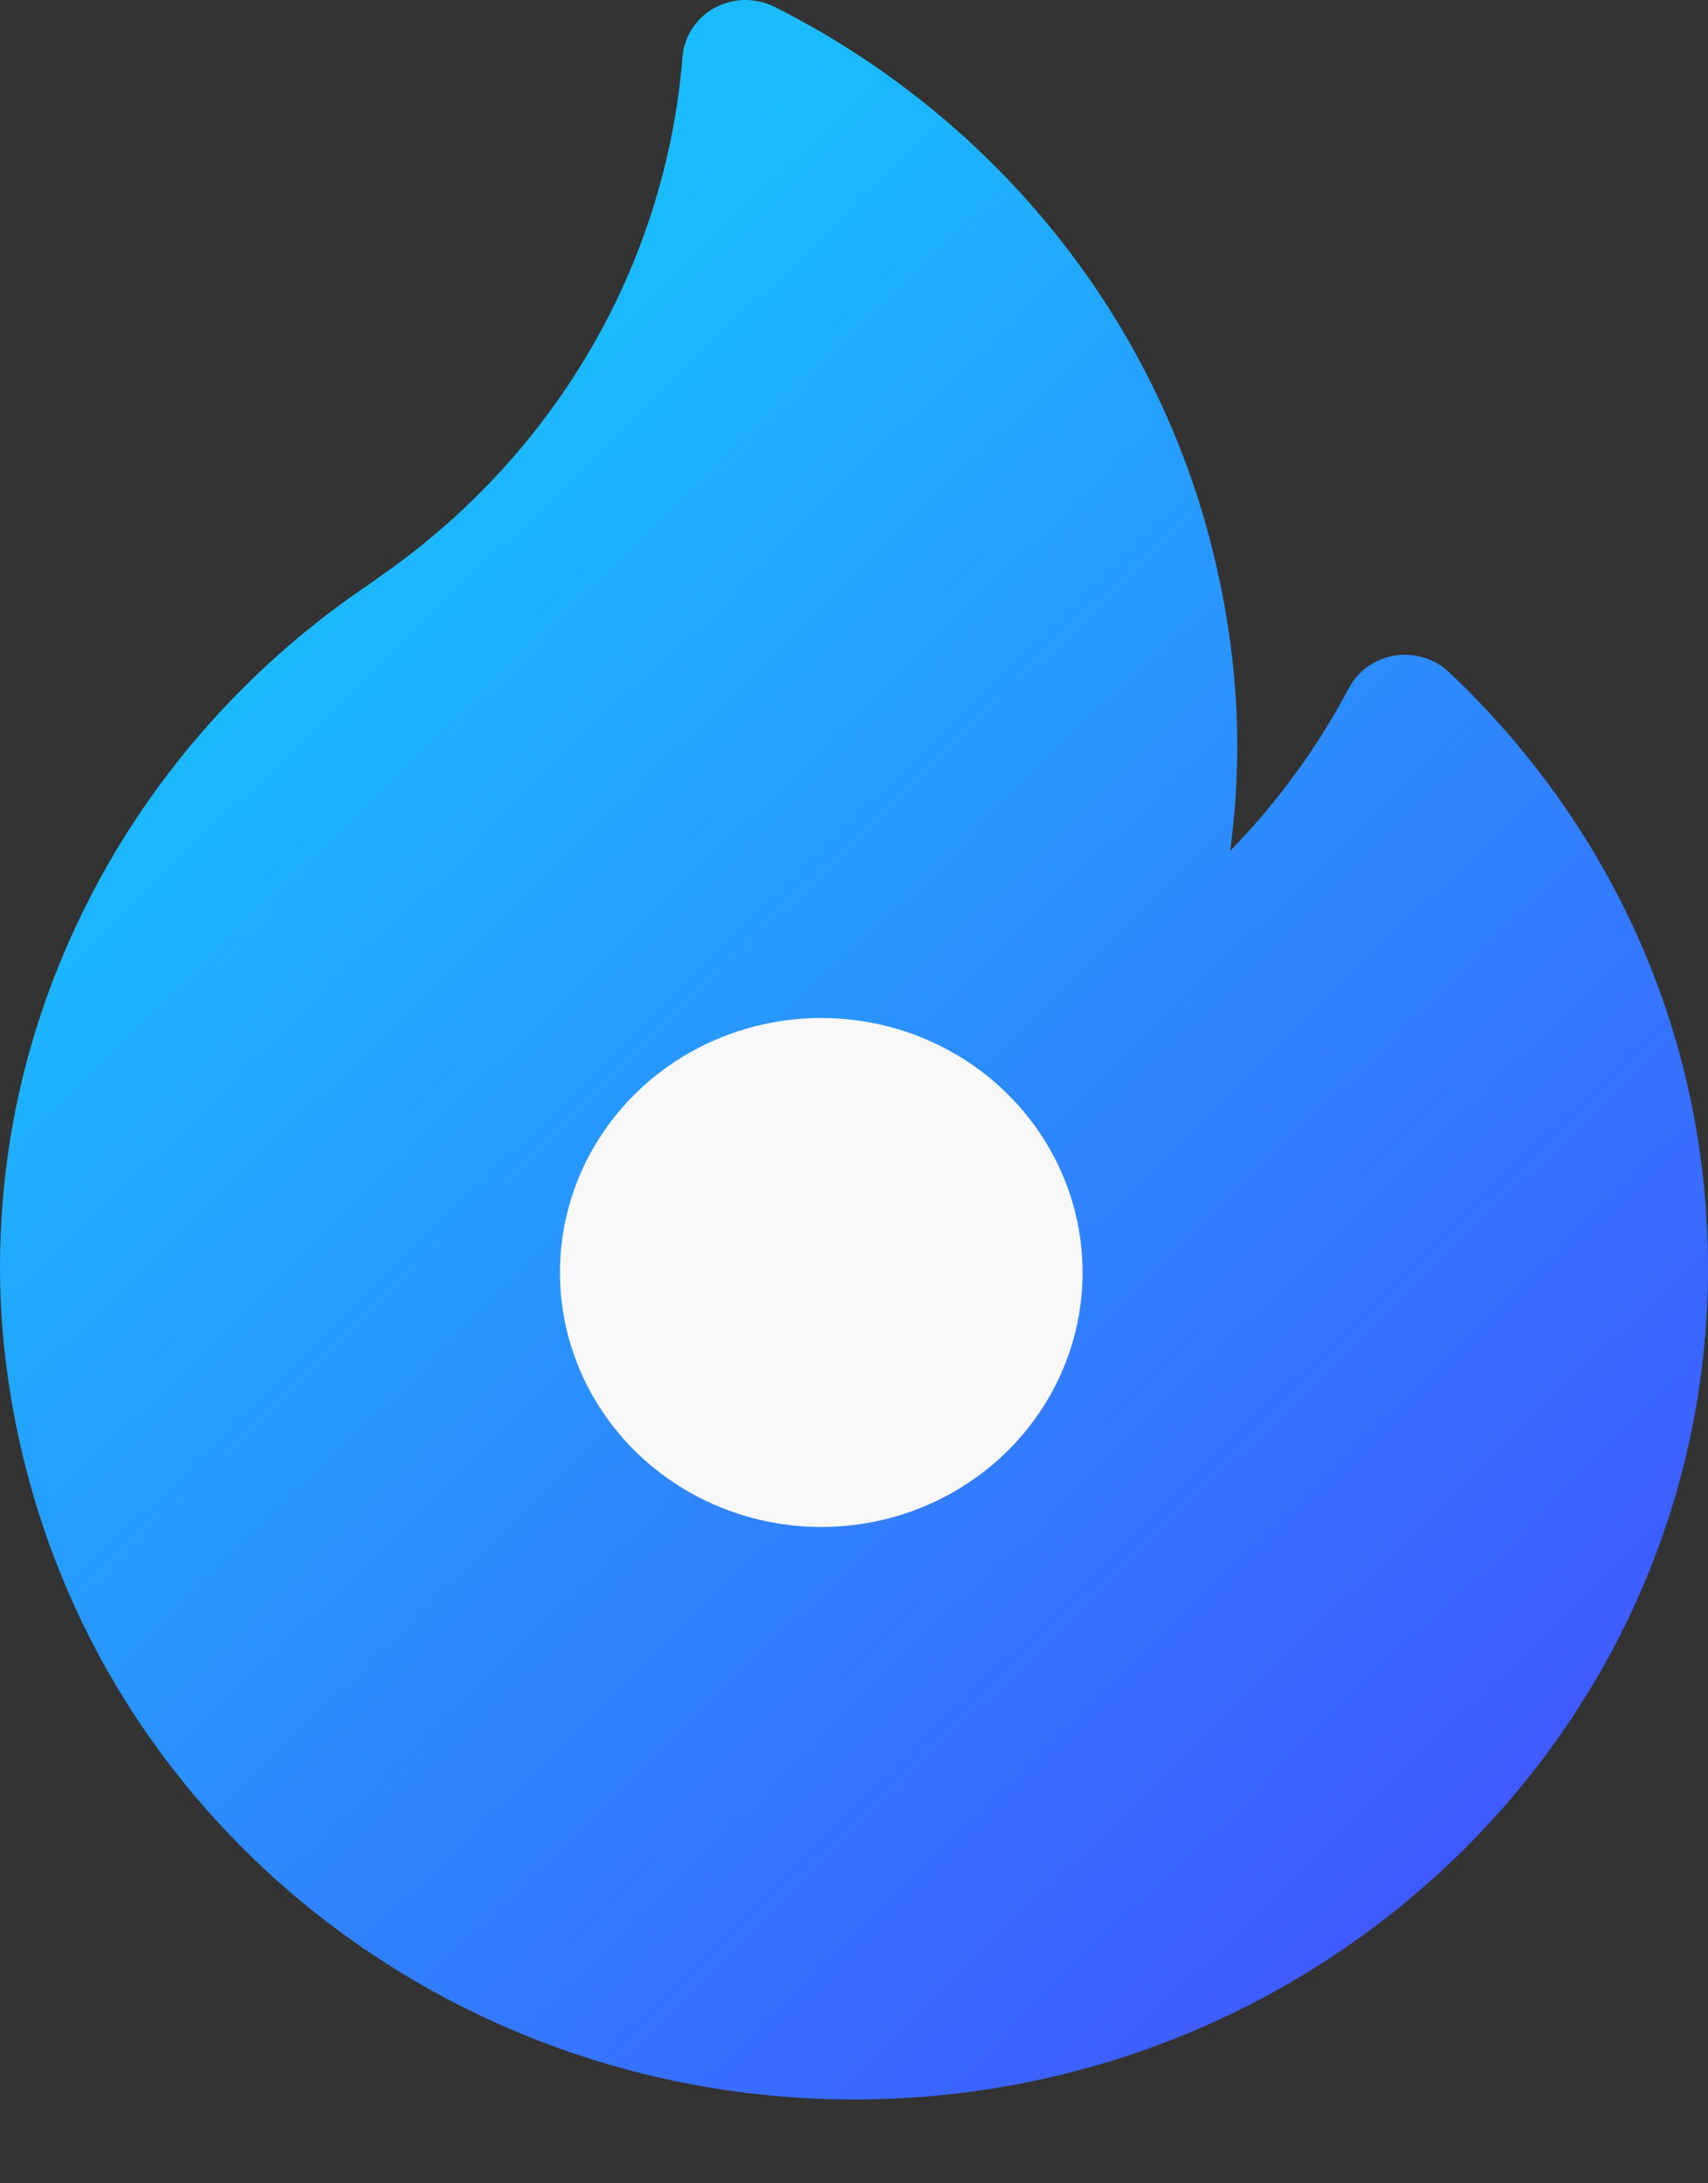
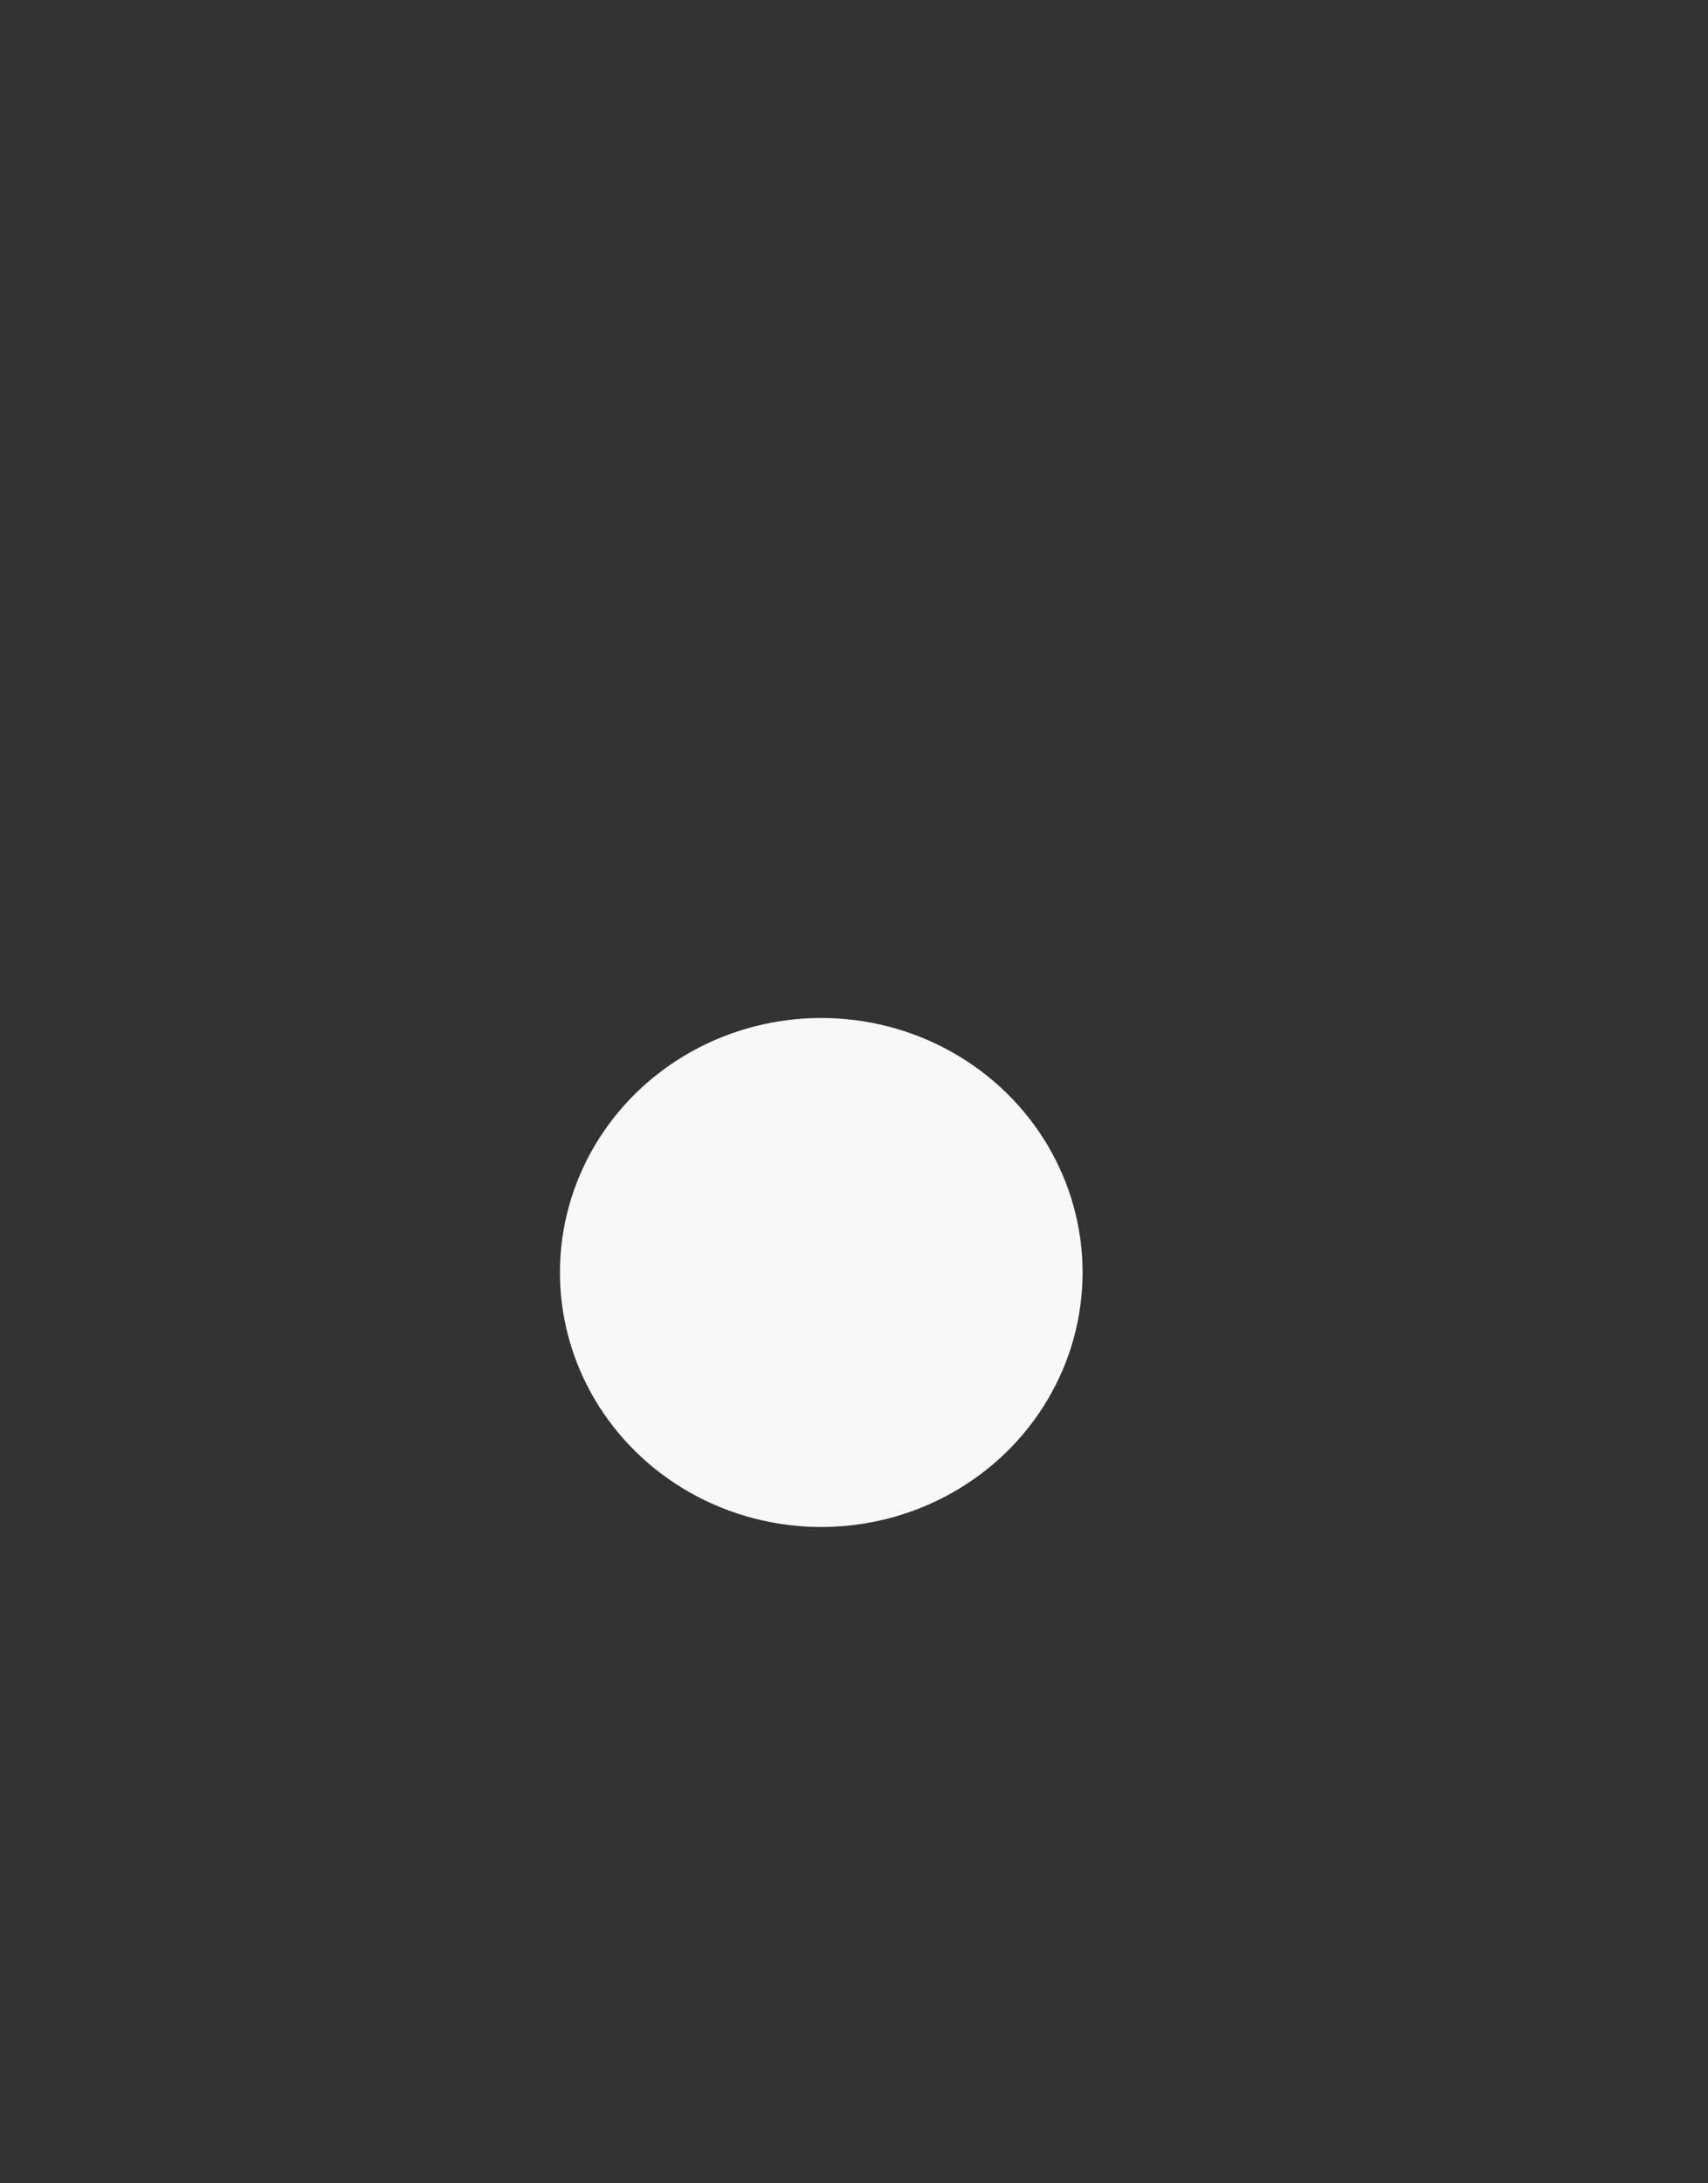
<svg xmlns="http://www.w3.org/2000/svg" width="18" height="23" viewBox="0 0 18 23" fill="none">
  <rect x="0" y="0" width="18" height="23" fill="#333333" stroke="none" />
  <g id="Group 1171274908">
-     <path id="Vector" d="M15.271 7.081C15.12 6.938 14.907 6.873 14.7 6.906C14.491 6.939 14.312 7.066 14.215 7.249C13.883 7.877 13.461 8.454 12.964 8.964C13.014 8.596 13.039 8.225 13.039 7.853C13.039 7.14 12.941 6.406 12.747 5.671C12.11 3.258 10.439 1.217 8.162 0.072C7.964 -0.027 7.728 -0.024 7.533 0.082C7.338 0.187 7.211 0.381 7.193 0.597C7.016 2.79 5.855 4.785 4.007 6.072C3.983 6.089 3.959 6.106 3.934 6.124C3.884 6.16 3.837 6.193 3.792 6.222C3.785 6.226 3.778 6.231 3.772 6.236C2.61 7.045 1.651 8.125 0.999 9.358C0.336 10.612 0 11.957 0 13.357C0 14.07 0.098 14.804 0.292 15.539C1.314 19.412 4.895 22.117 9 22.117C13.963 22.117 18 18.187 18 13.357C18 10.975 17.031 8.746 15.271 7.081Z" fill="url(#paint0_linear_2032_33128)" />
    <ellipse id="Ellipse 3" cx="8.655" cy="13.405" rx="2.754" ry="2.681" fill="#F8F8F8" />
  </g>
  <defs>
    <linearGradient id="paint0_linear_2032_33128" x1="2.804" y1="6.204" x2="16.599" y2="20.377" gradientUnits="userSpaceOnUse">
      <stop stop-color="#1ABCFE" />
      <stop offset="1" stop-color="#4252FF" />
    </linearGradient>
  </defs>
</svg>